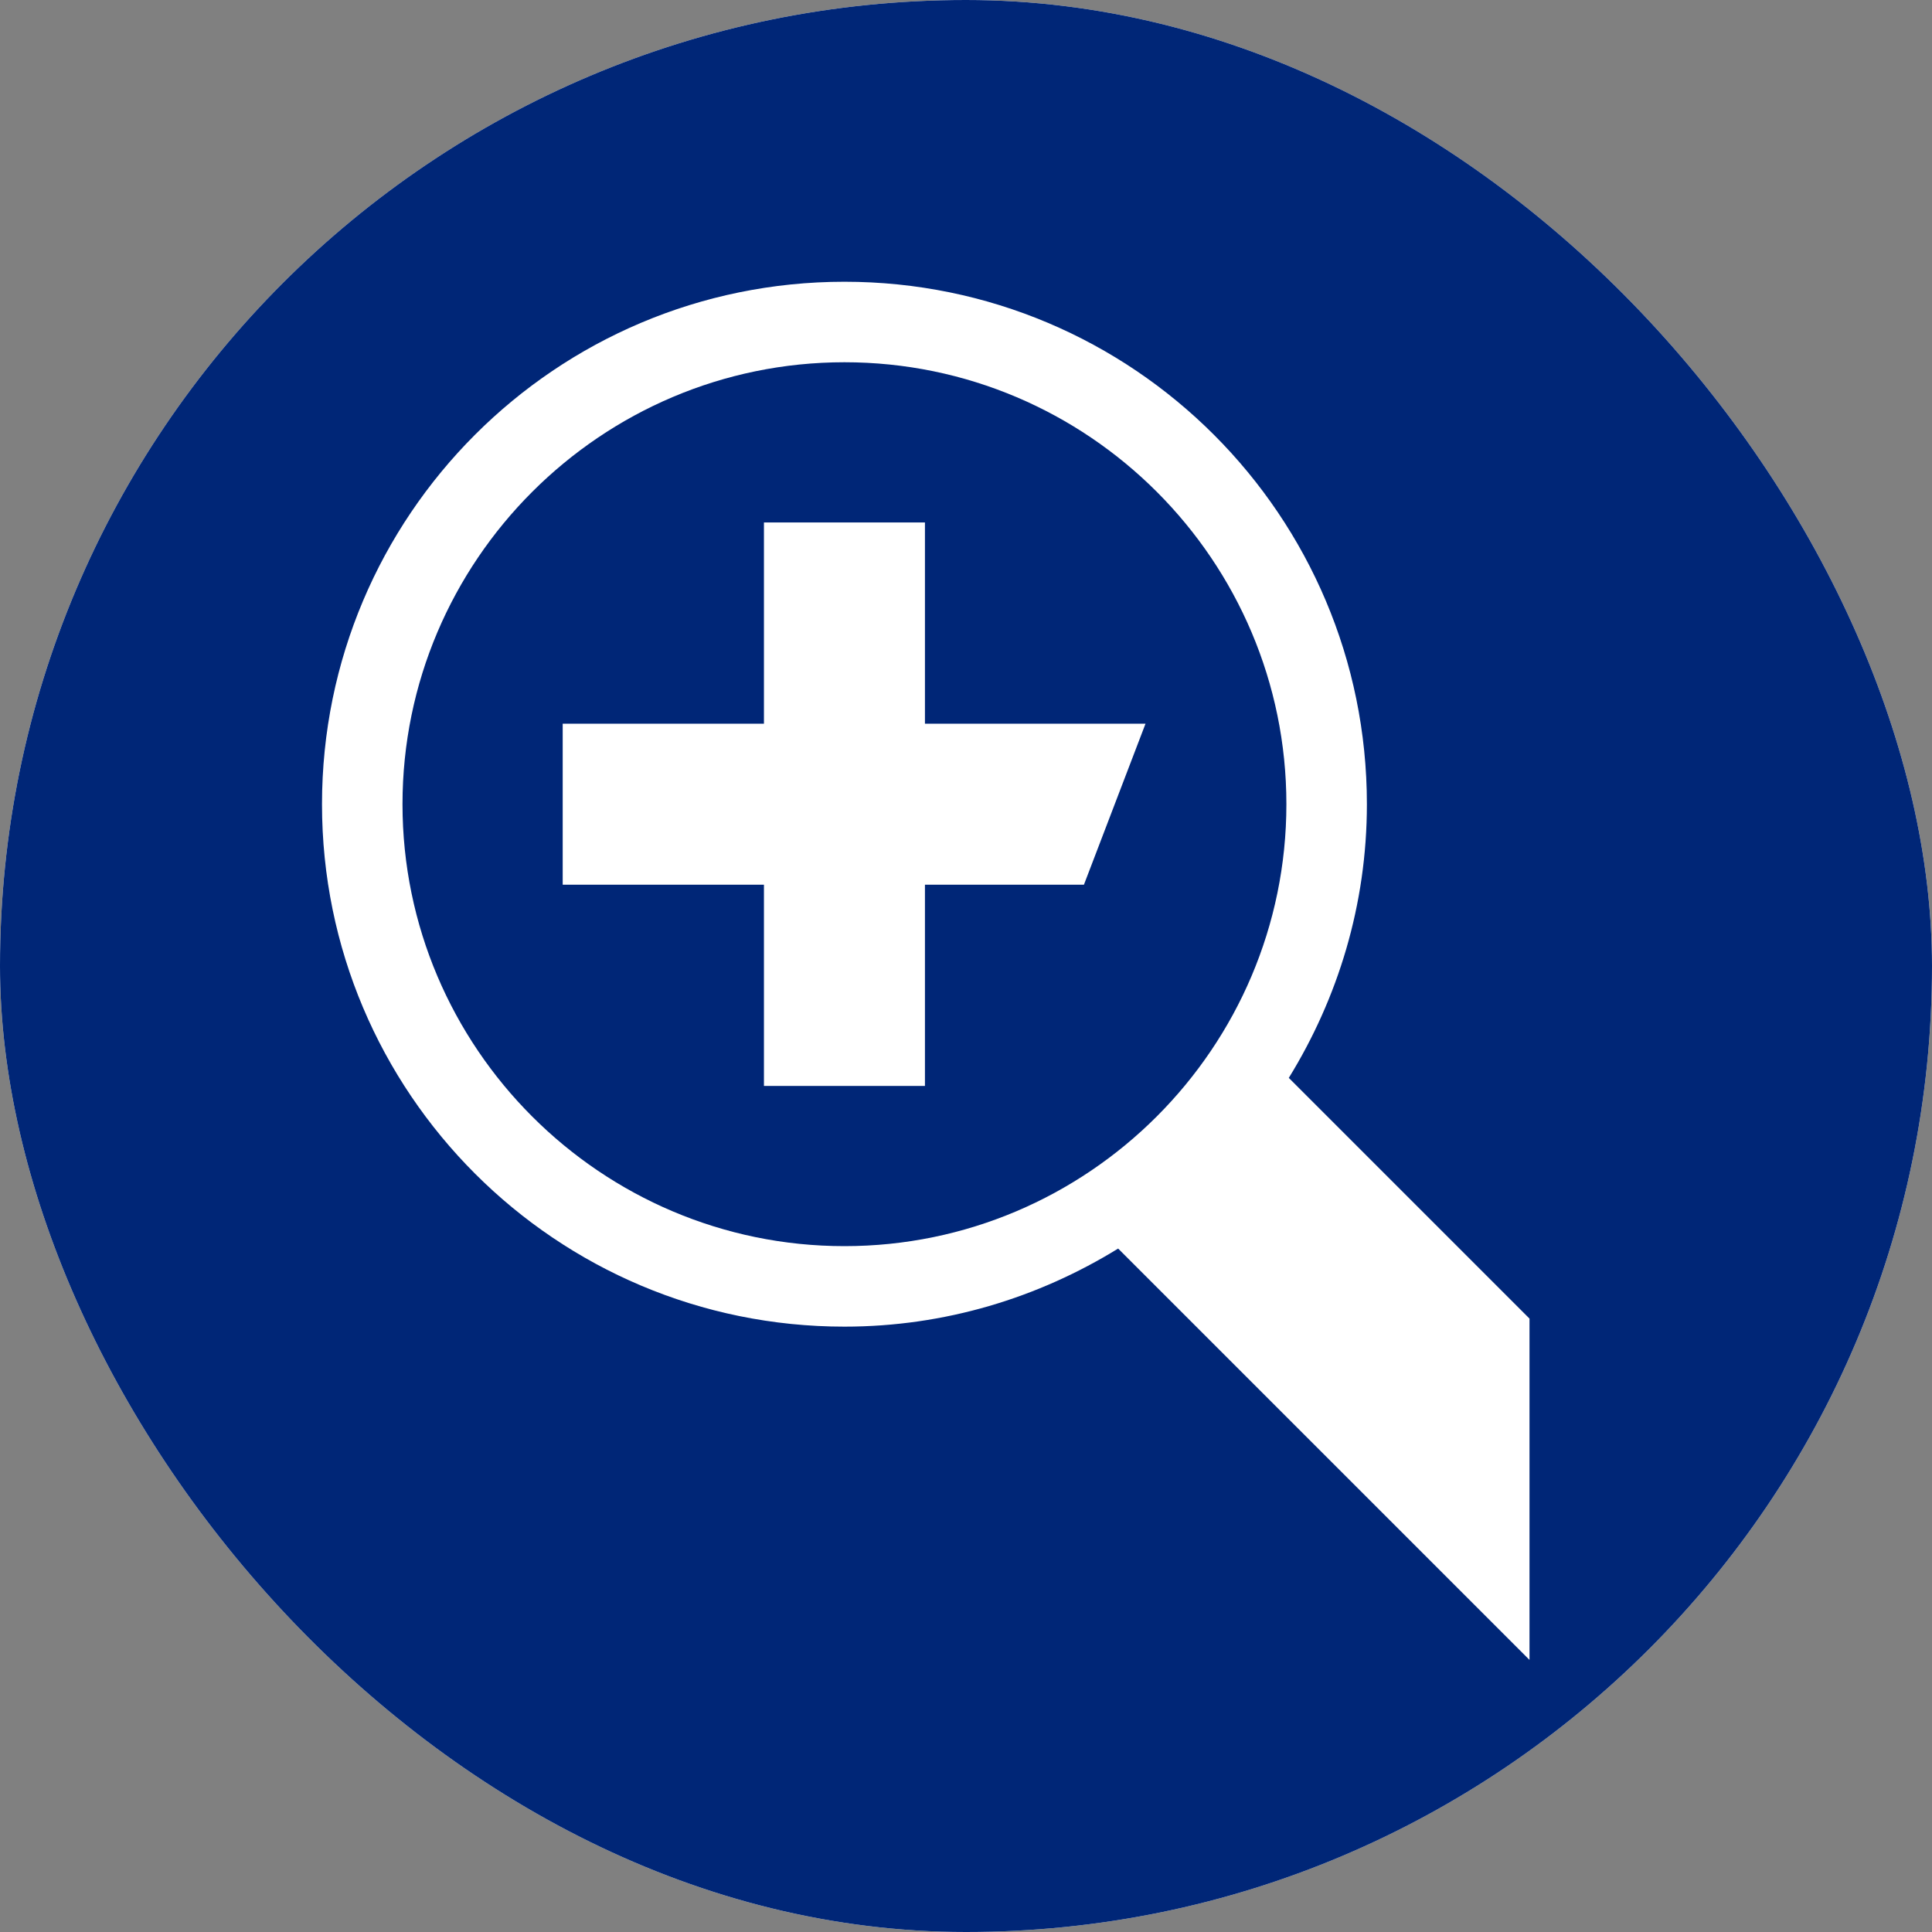
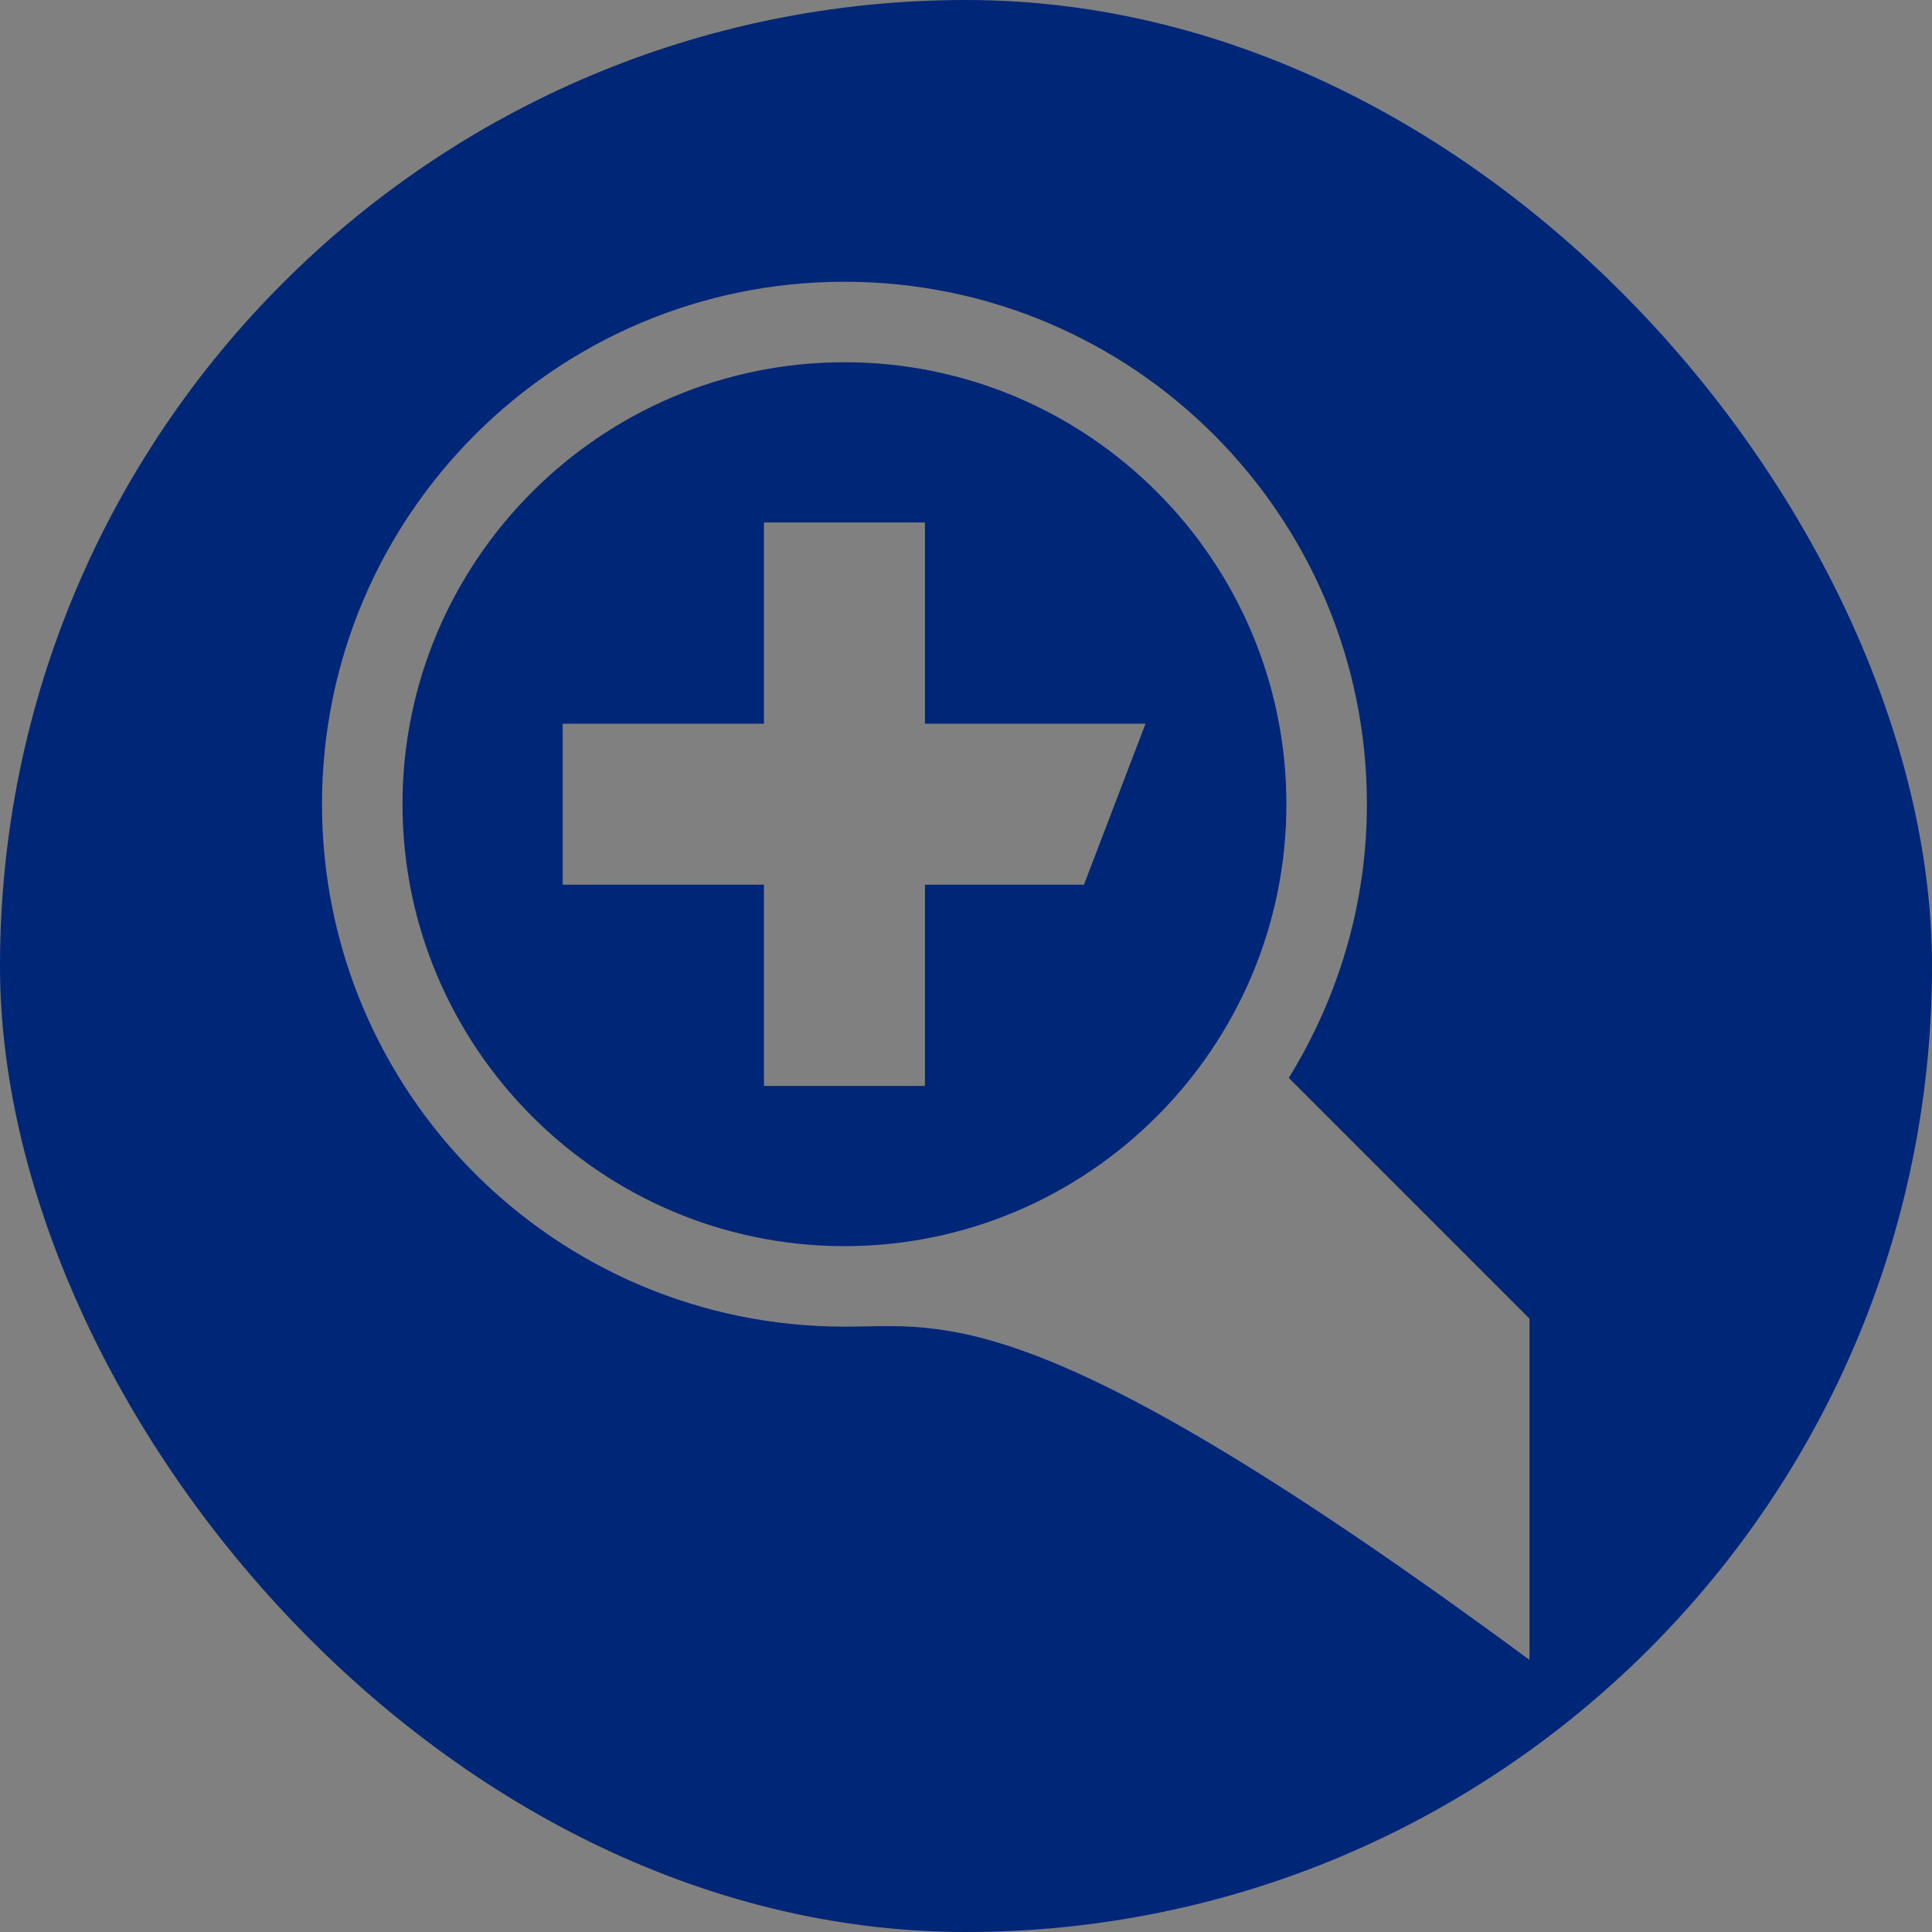
<svg xmlns="http://www.w3.org/2000/svg" width="48" height="48" viewBox="0 0 48 48" fill="none">
  <rect x="0" y="0" width="48" height="48" fill="#808080" stroke="none" />
  <g clip-path="url(#clip0_0_159)">
-     <rect width="48" height="48" rx="24" fill="white" />
-     <path d="M24 0C10.74 0 0 10.74 0 24C0 37.26 10.74 48 24 48C37.26 48 48 37.26 48 24C48 10.74 37.26 0 24 0ZM38 41.24L27.78 31.02C25.8 32.24 23.48 32.96 20.98 32.96C13.81 32.96 8 27.15 8 19.98C8 12.81 13.81 7 20.98 7C28.15 7 33.96 12.81 33.96 19.98C33.96 22.48 33.24 24.8 32.02 26.78L38 32.76V41.24Z" fill="#002677" />
+     <path d="M24 0C10.74 0 0 10.74 0 24C0 37.26 10.74 48 24 48C37.26 48 48 37.26 48 24C48 10.74 37.26 0 24 0ZM38 41.24C25.8 32.24 23.48 32.96 20.98 32.96C13.81 32.96 8 27.15 8 19.98C8 12.81 13.81 7 20.98 7C28.15 7 33.96 12.81 33.96 19.98C33.96 22.48 33.24 24.8 32.02 26.78L38 32.76V41.24Z" fill="#002677" />
    <path d="M20.98 9C14.93 9 10 13.93 10 19.98C10 26.03 14.93 30.96 20.98 30.96C27.03 30.96 31.96 26.03 31.96 19.98C31.96 13.93 27.04 9 20.98 9ZM26.93 21.98H22.98V26.98H18.98V21.98H13.98V17.98H18.98V12.98H22.98V17.98H28.46L26.93 21.98Z" fill="#002677" />
  </g>
  <defs>
    <clipPath id="clip0_0_159">
      <rect width="48" height="48" rx="24" fill="white" />
    </clipPath>
  </defs>
</svg>